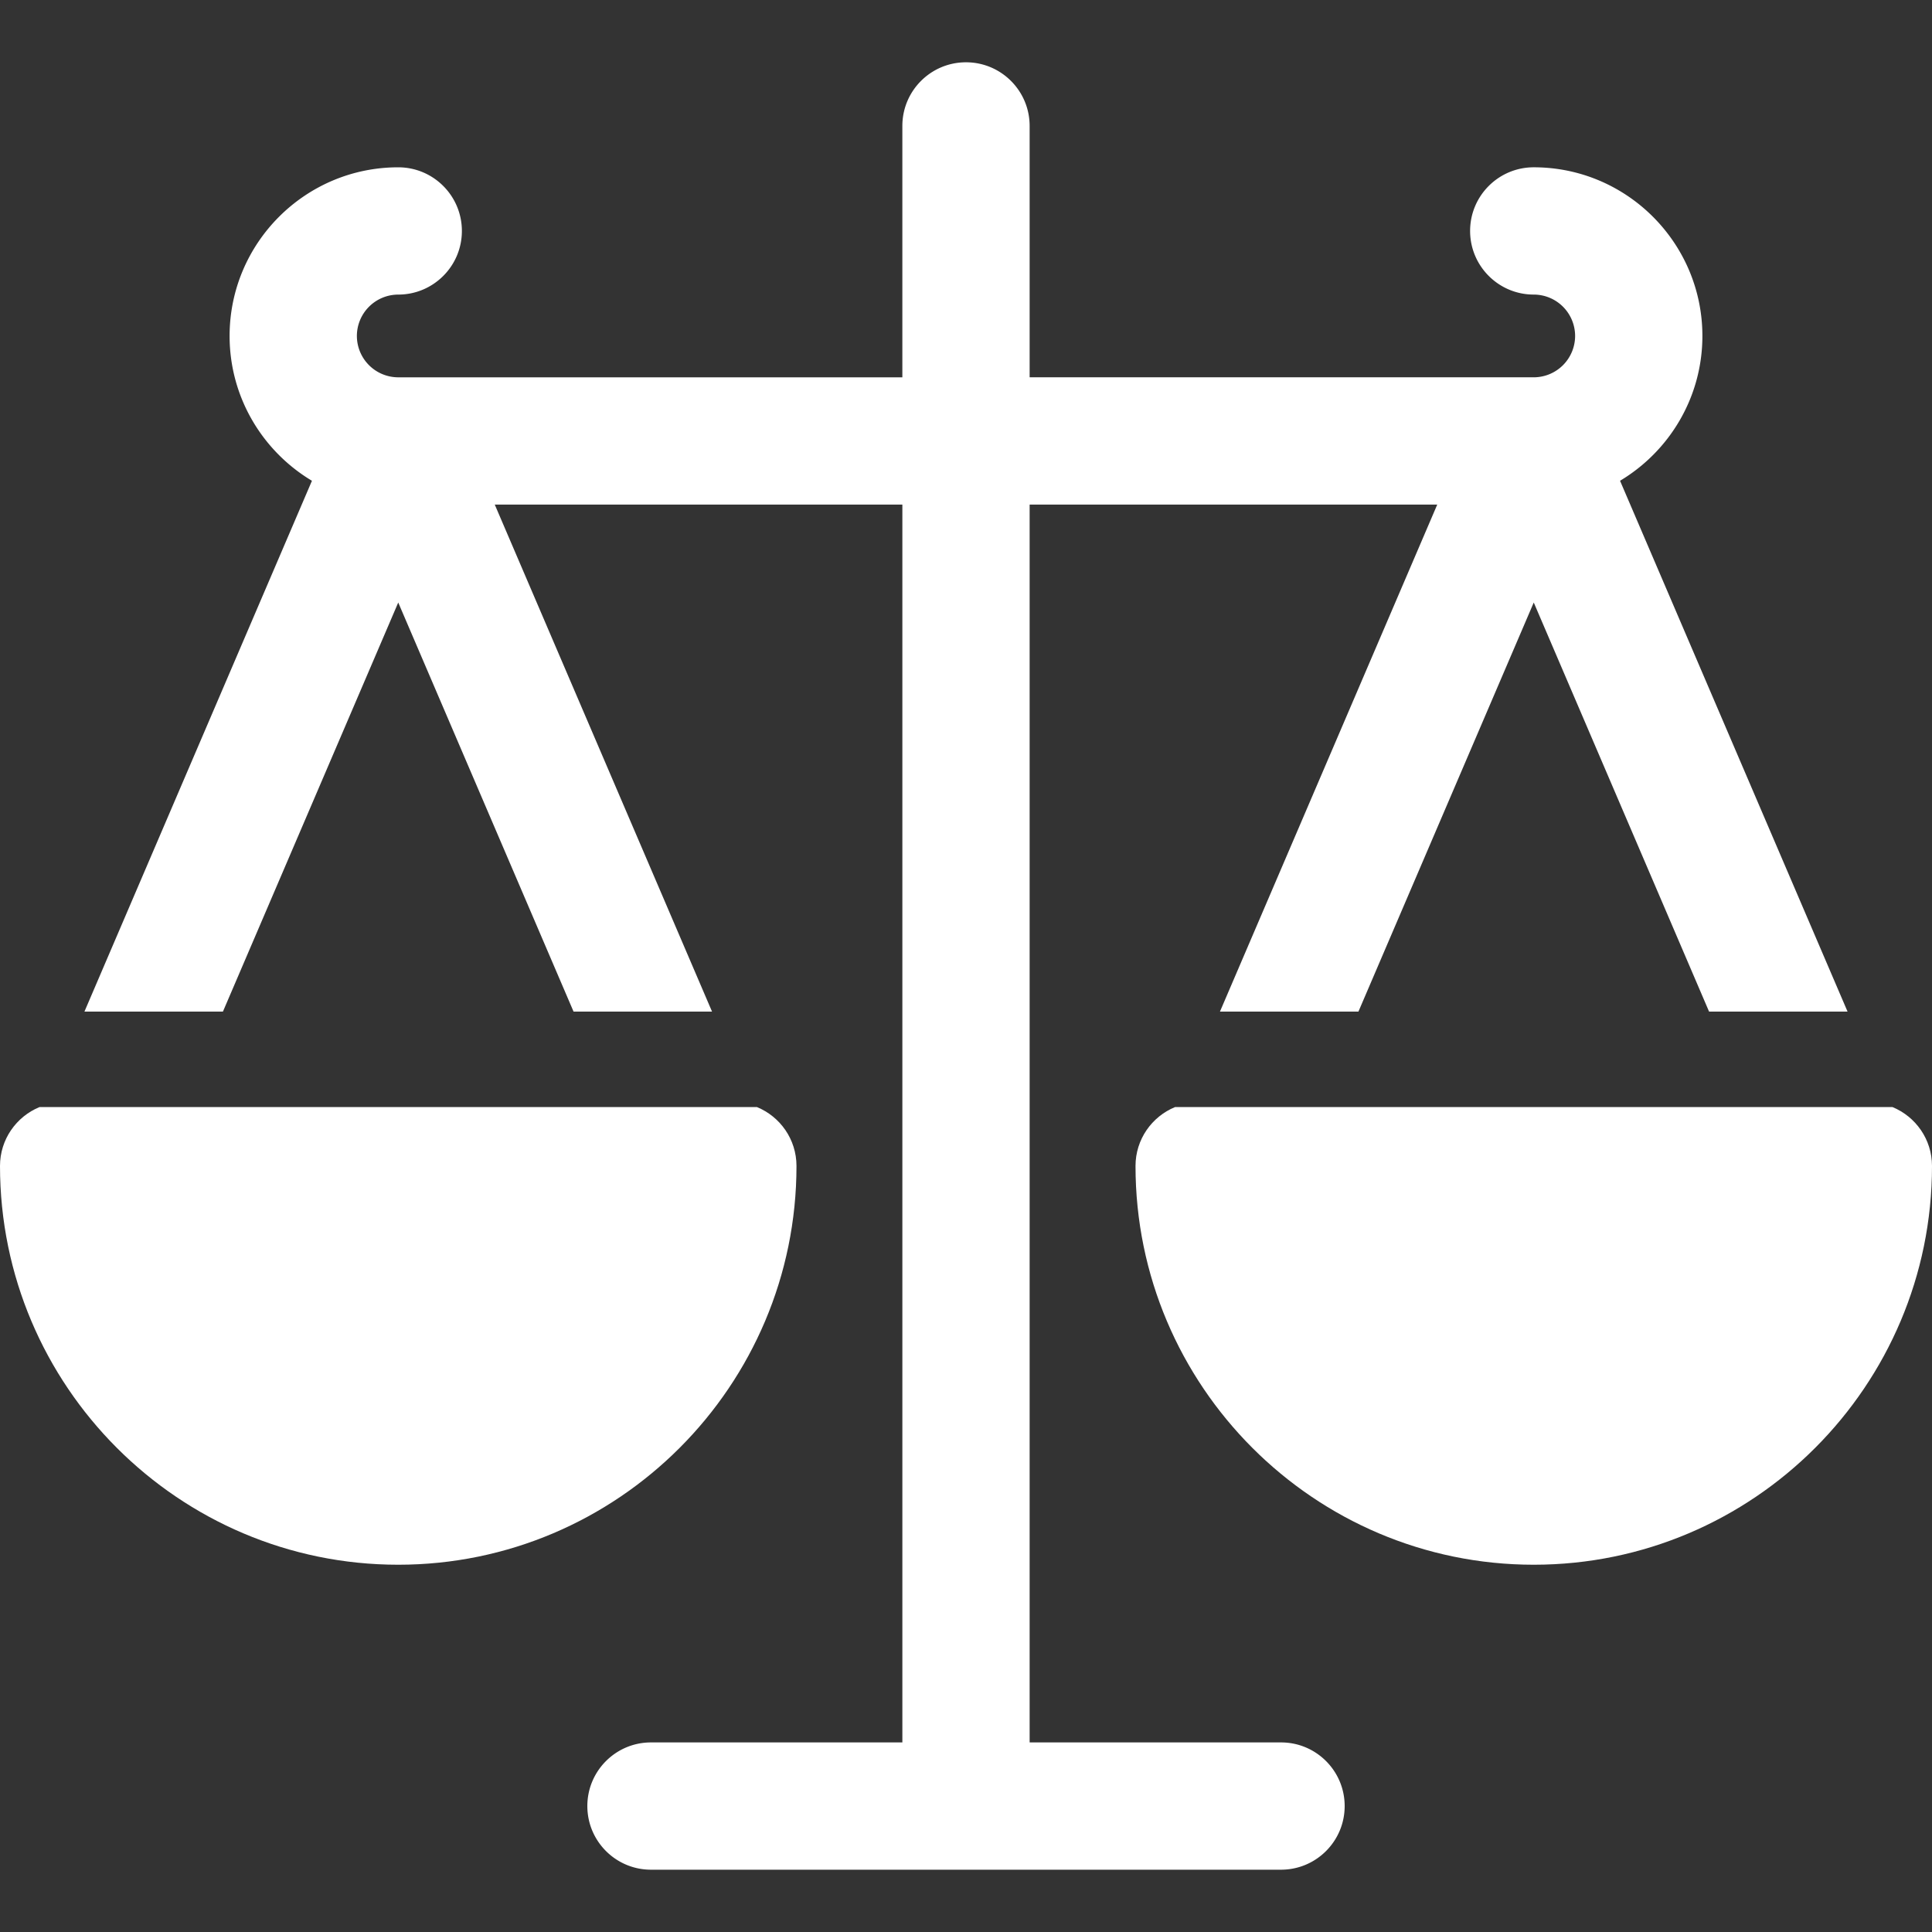
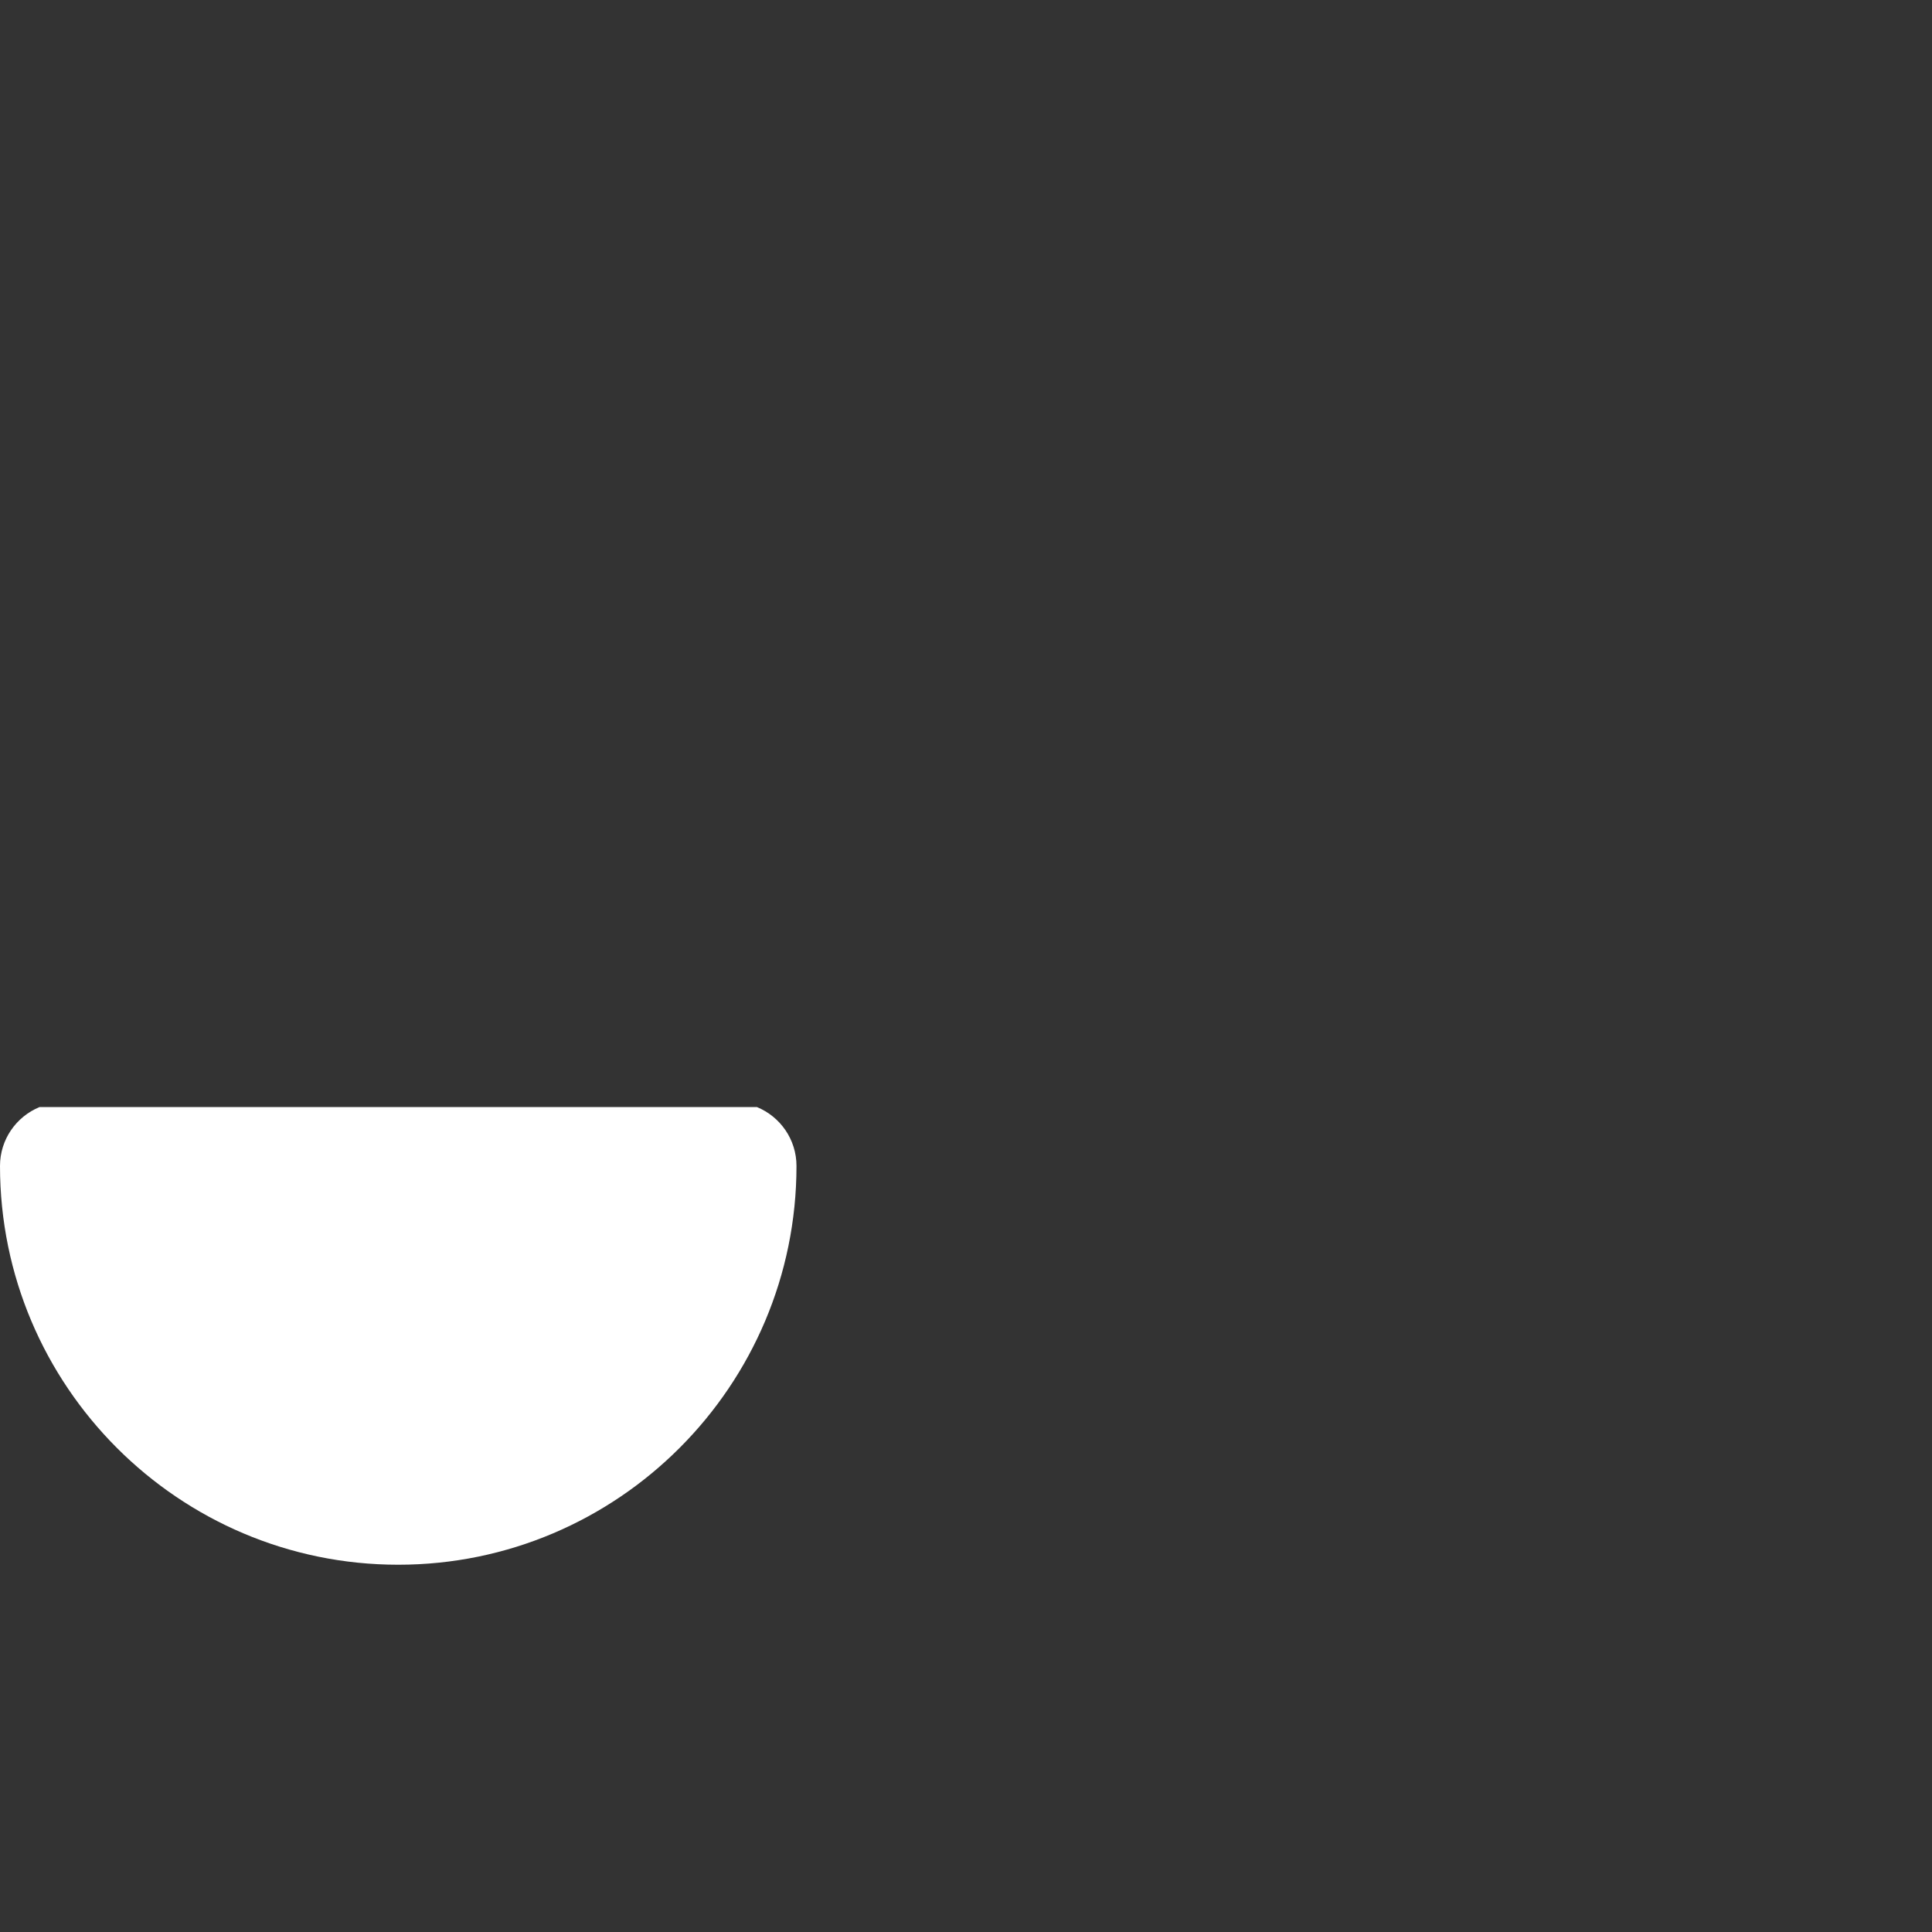
<svg xmlns="http://www.w3.org/2000/svg" data-bbox="0 9.576 297.001 277.847" viewBox="0 0 297 297" data-type="color">
  <rect x="0" y="0" width="297" height="297" fill="#333333" stroke="none" />
  <g>
    <path fill="#ffffff" d="M122.441 179.24c0-4.09-2.513-7.593-6.077-9.054H6.077C2.513 171.648 0 175.15 0 179.24c0 33.802 27.463 61.301 61.221 61.301 33.757 0 61.22-27.499 61.22-61.301z" data-color="1" />
-     <path fill="#ffffff" d="M290.923 170.186H180.636c-3.564 1.461-6.077 4.964-6.077 9.054 0 33.802 27.464 61.301 61.221 61.301 33.758 0 61.221-27.499 61.221-61.301-.001-4.09-2.514-7.592-6.078-9.054z" data-color="1" />
-     <path fill="#ffffff" d="M196.928 267.857h-38.645V77.57h62.659l-33.403 77.941h21.288l26.952-62.889 26.952 62.889h21.288l-34.974-81.604c7.574-4.53 12.659-12.813 12.659-22.263 0-14.296-11.63-25.926-25.926-25.926-5.402 0-9.783 4.381-9.783 9.783 0 5.402 4.381 9.783 9.783 9.783a6.367 6.367 0 0 1 6.359 6.359 6.367 6.367 0 0 1-6.359 6.359h-77.496V19.359c0-5.402-4.38-9.783-9.783-9.783s-9.783 4.381-9.783 9.783v38.645H61.221a6.367 6.367 0 0 1-6.359-6.359 6.367 6.367 0 0 1 6.359-6.359c5.402 0 9.783-4.381 9.783-9.783 0-5.402-4.381-9.783-9.783-9.783-14.296 0-25.926 11.63-25.926 25.926 0 9.45 5.085 17.732 12.659 22.263L12.98 155.513h21.288L61.22 92.624l26.952 62.889h21.288L76.058 77.57h62.659v190.287h-38.644c-5.403 0-9.783 4.38-9.783 9.783 0 5.402 4.38 9.783 9.783 9.783h96.855c5.403 0 9.783-4.381 9.783-9.783 0-5.403-4.38-9.783-9.783-9.783z" data-color="1" />
  </g>
</svg>